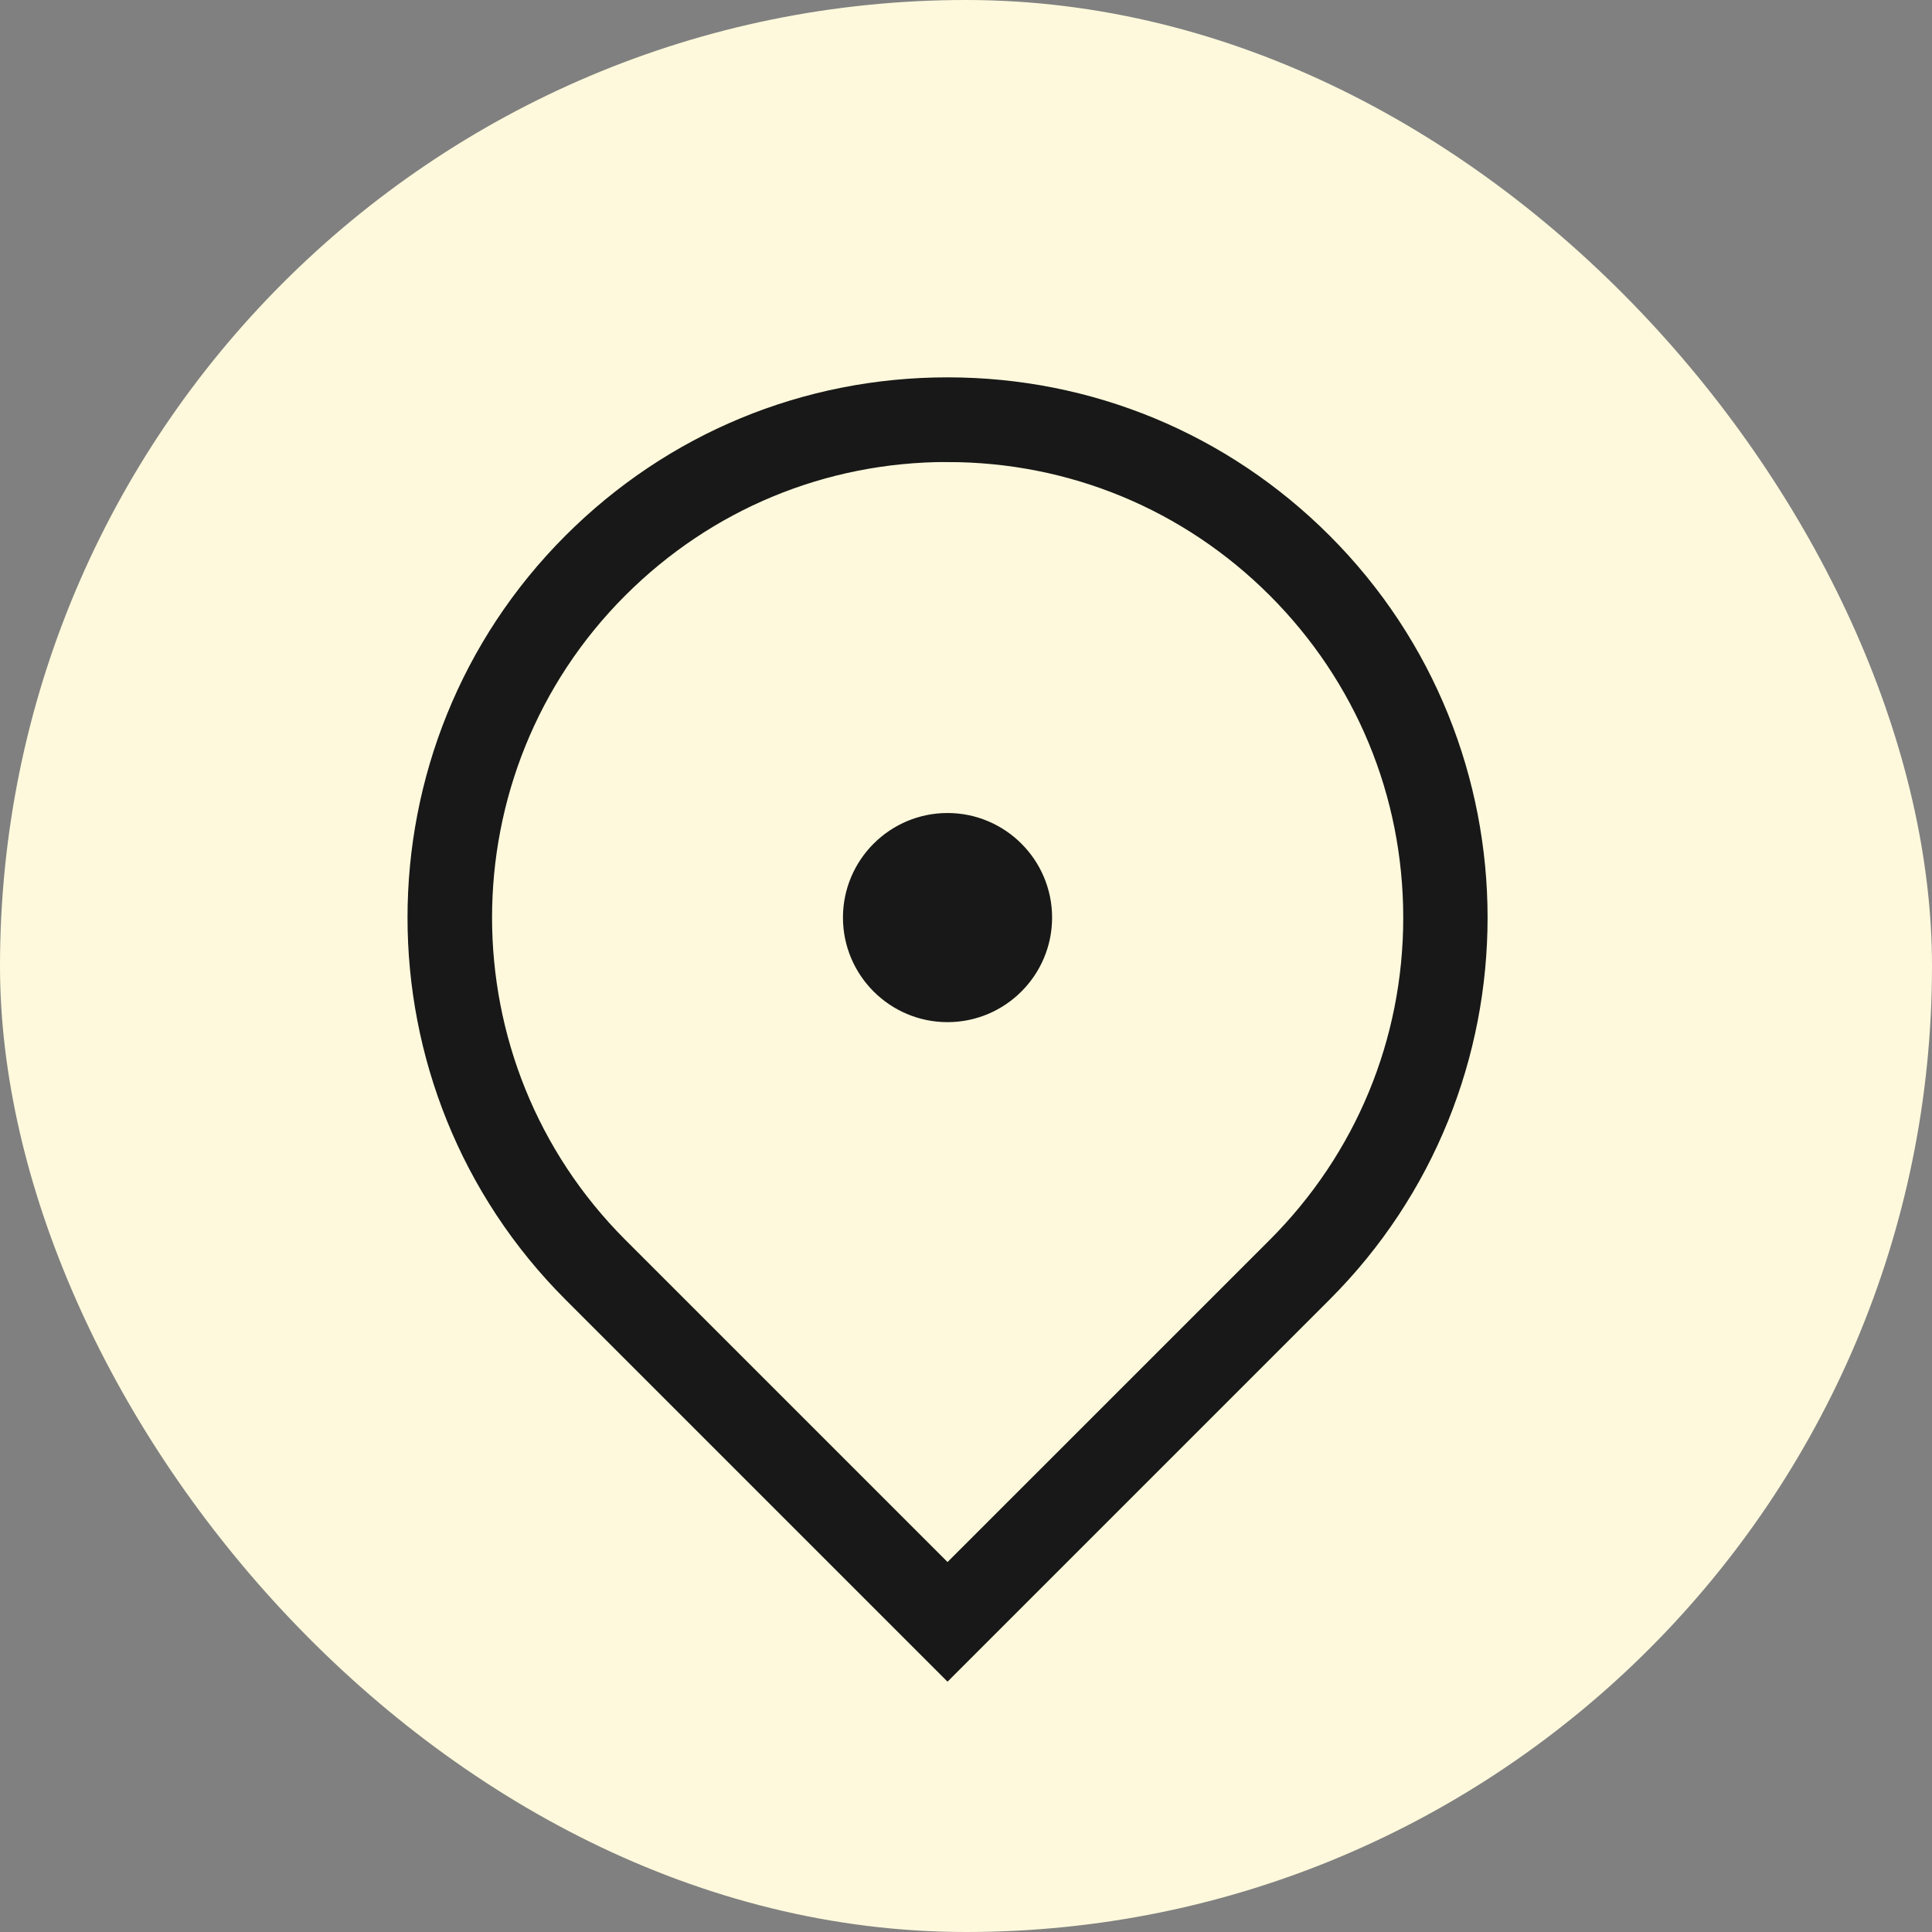
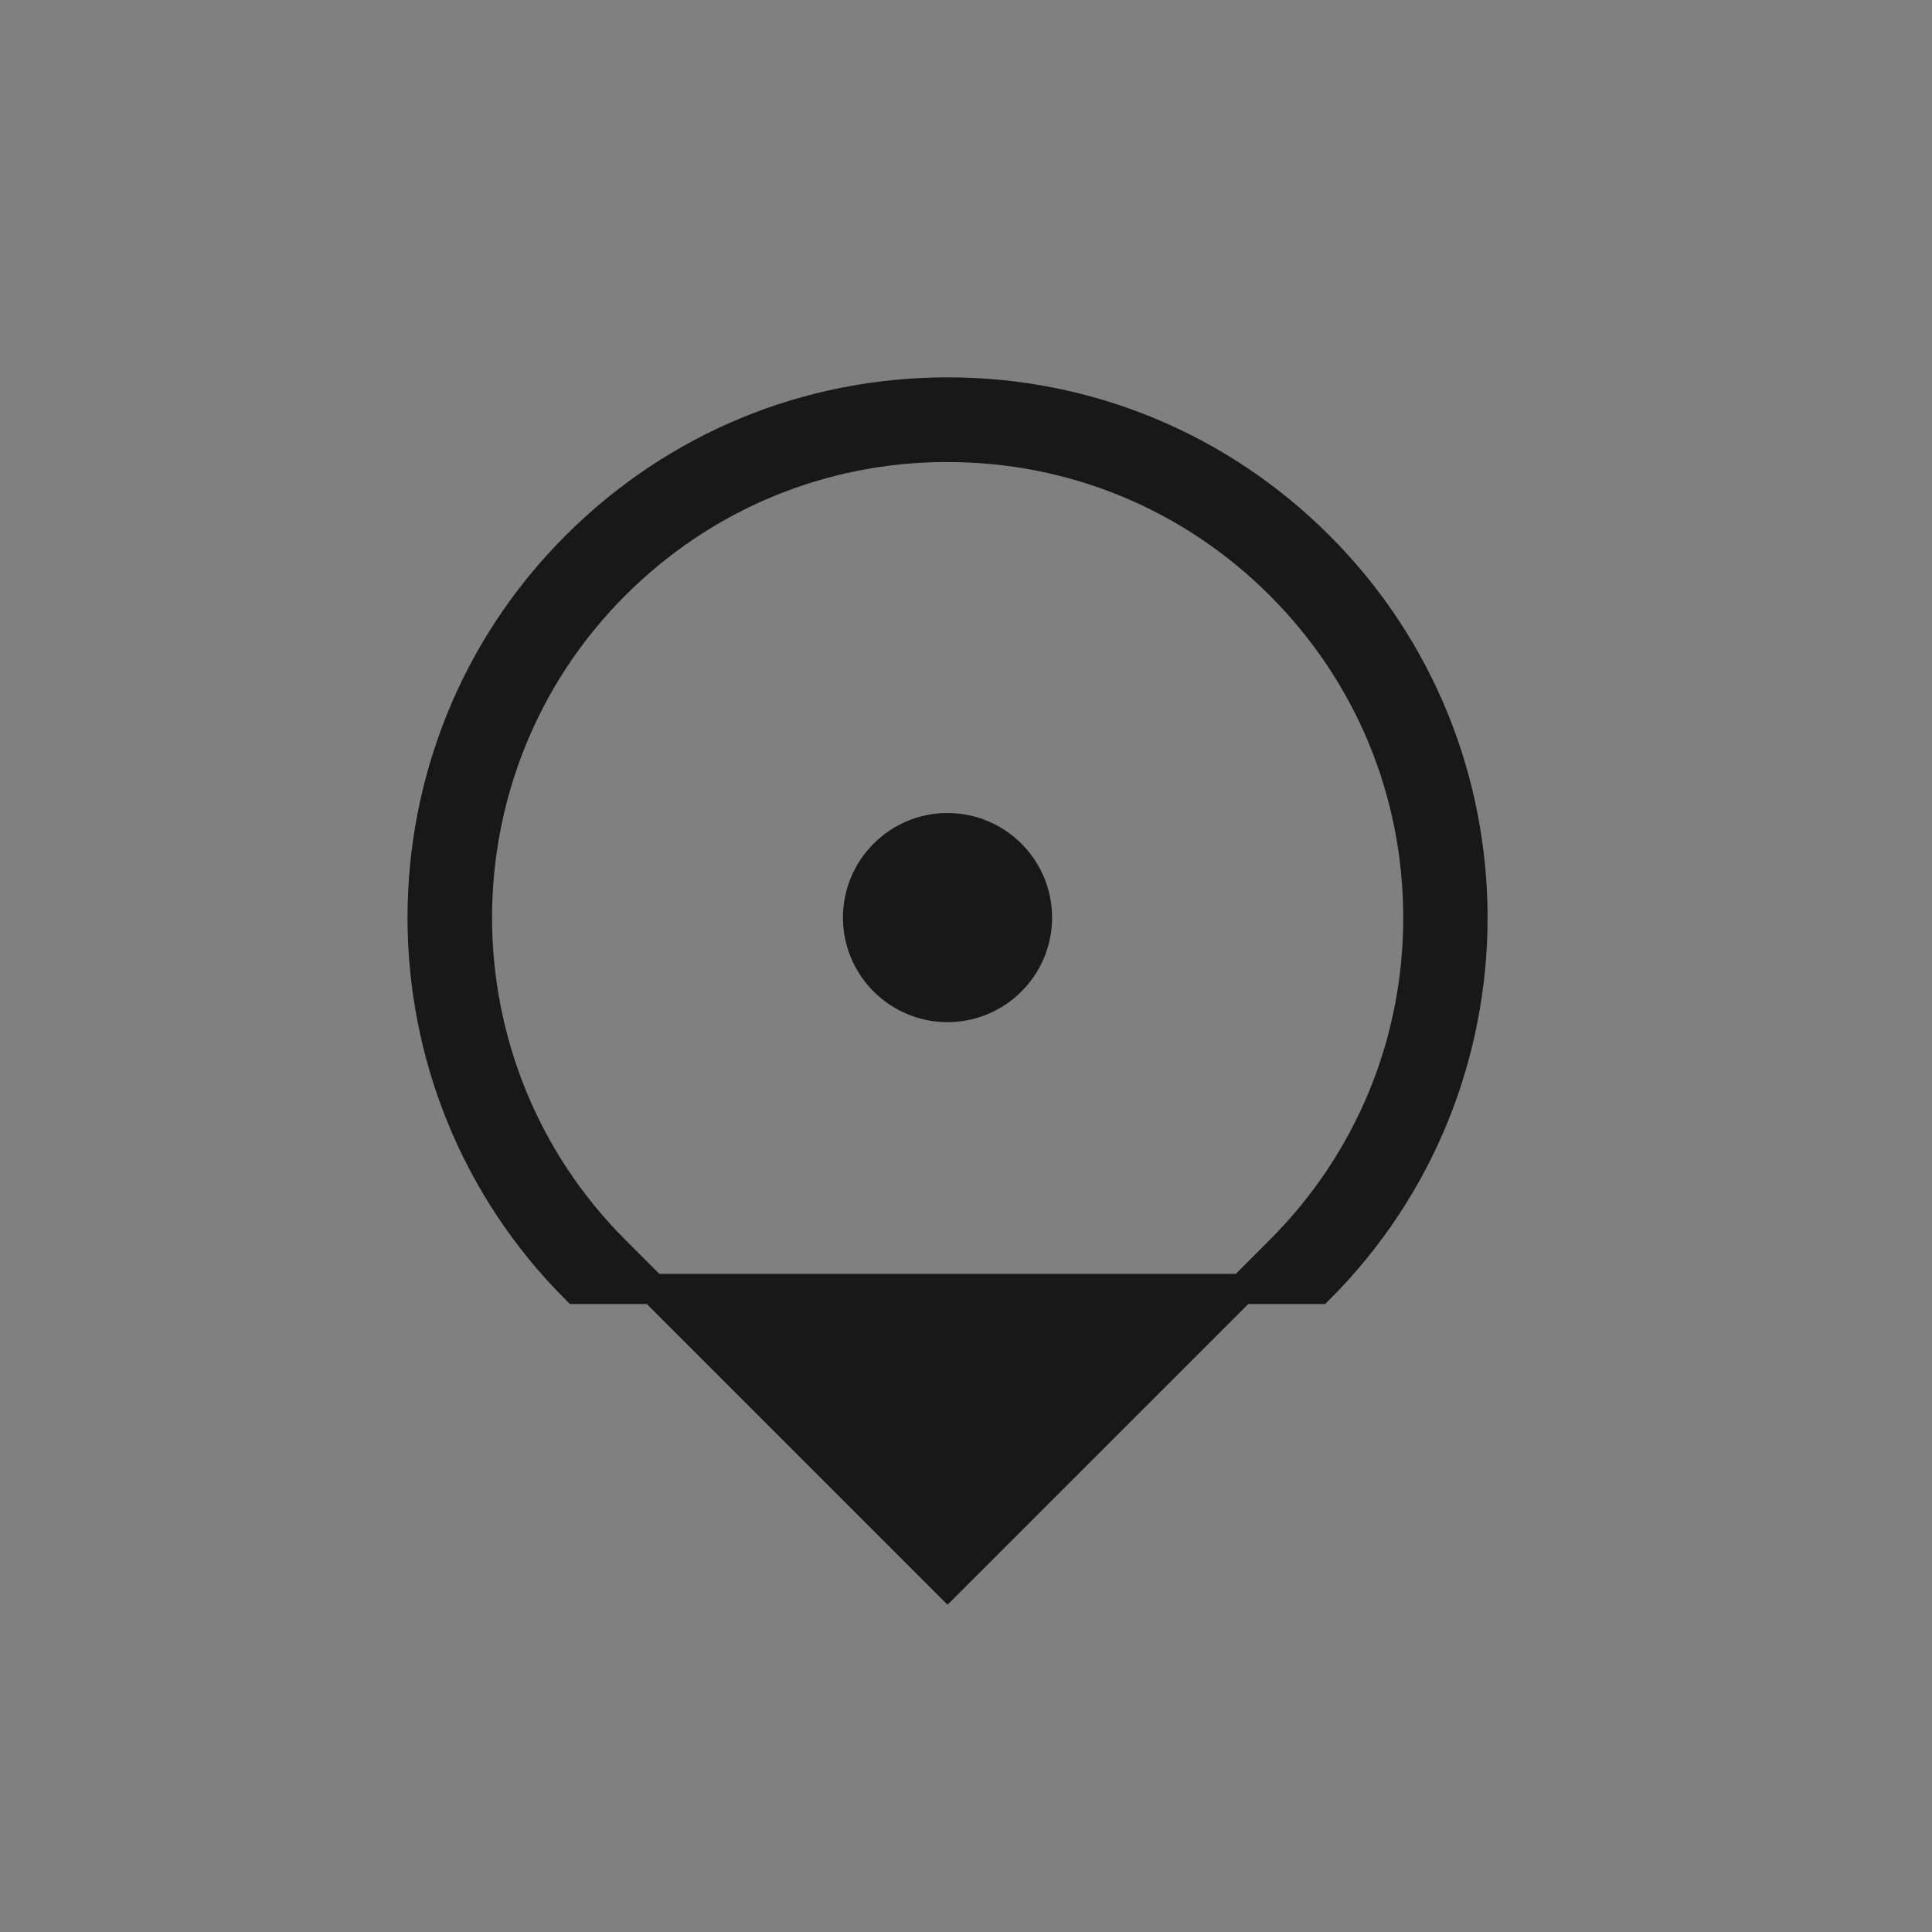
<svg xmlns="http://www.w3.org/2000/svg" width="32" height="32" viewBox="0 0 32 32" fill="none">
  <rect x="0" y="0" width="32" height="32" fill="#808080" stroke="none" />
  <g clip-path="url(#clip0_34_10510)">
-     <rect width="32" height="32" rx="16" fill="#FEF9DC" />
-     <path d="M9.543 21.349C6.152 17.957 6.152 12.439 9.543 9.048C11.186 7.405 13.37 6.5 15.694 6.5C18.017 6.5 20.202 7.405 21.845 9.048C25.237 12.44 25.237 17.958 21.845 21.349L15.694 27.5L9.543 21.349ZM15.694 7.402C13.611 7.402 11.653 8.213 10.18 9.686C7.14 12.725 7.14 17.671 10.18 20.712L15.694 26.226L21.208 20.713C22.68 19.24 23.492 17.282 23.492 15.2C23.492 13.117 22.68 11.159 21.208 9.686C19.735 8.214 17.777 7.403 15.695 7.403L15.694 7.402ZM15.694 16.68C14.877 16.68 14.212 16.015 14.212 15.198C14.212 14.381 14.877 13.716 15.694 13.716C16.511 13.716 17.176 14.381 17.176 15.198C17.176 16.015 16.511 16.68 15.694 16.68Z" fill="#181818" stroke="#181818" stroke-width="0.5" />
+     <path d="M9.543 21.349C6.152 17.957 6.152 12.439 9.543 9.048C11.186 7.405 13.37 6.5 15.694 6.5C18.017 6.5 20.202 7.405 21.845 9.048C25.237 12.44 25.237 17.958 21.845 21.349L9.543 21.349ZM15.694 7.402C13.611 7.402 11.653 8.213 10.18 9.686C7.14 12.725 7.14 17.671 10.18 20.712L15.694 26.226L21.208 20.713C22.68 19.24 23.492 17.282 23.492 15.2C23.492 13.117 22.68 11.159 21.208 9.686C19.735 8.214 17.777 7.403 15.695 7.403L15.694 7.402ZM15.694 16.68C14.877 16.68 14.212 16.015 14.212 15.198C14.212 14.381 14.877 13.716 15.694 13.716C16.511 13.716 17.176 14.381 17.176 15.198C17.176 16.015 16.511 16.68 15.694 16.68Z" fill="#181818" stroke="#181818" stroke-width="0.5" />
  </g>
  <defs>
    <clipPath id="clip0_34_10510">
      <rect width="32" height="32" rx="16" fill="white" />
    </clipPath>
  </defs>
</svg>